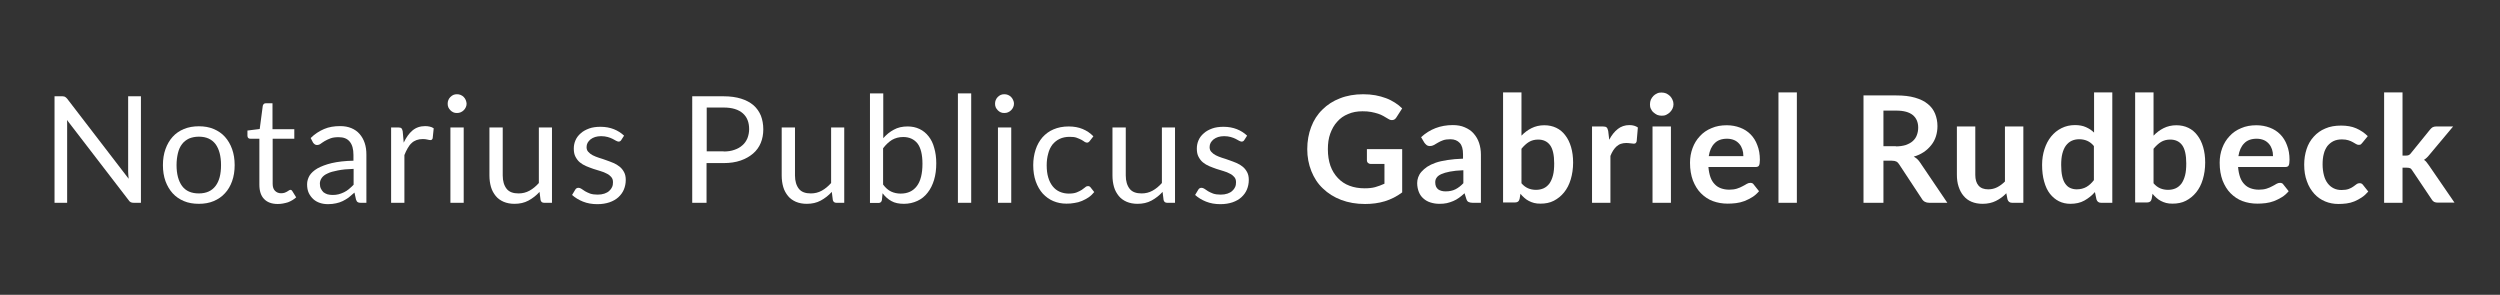
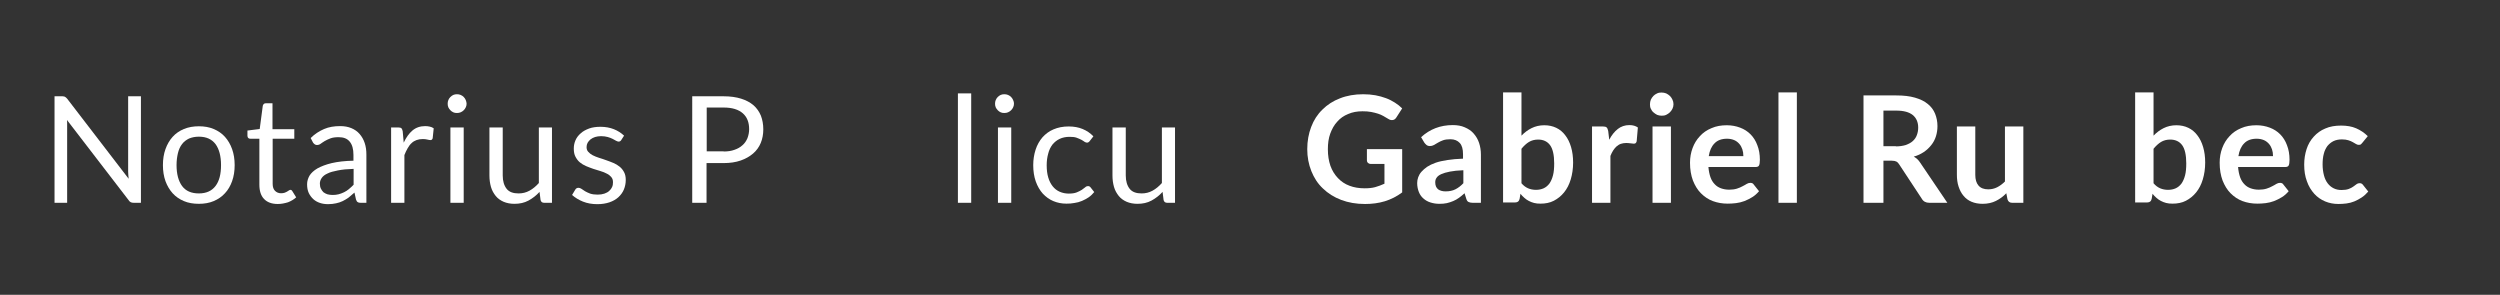
<svg xmlns="http://www.w3.org/2000/svg" version="1.1" id="Layer_1" x="0px" y="0px" viewBox="0 0 1467 173" style="enable-background:new 0 0 1467 173;" xml:space="preserve">
  <rect x="0" y="0" width="1467" height="173" fill="#333333" stroke="none" />
  <style type="text/css">
	.st0{fill:#FFFFFF;}
</style>
  <g>
    <path class="st0" d="M82.7,56.5V119h-4.2c-0.7,0-1.2-0.1-1.7-0.3c-0.5-0.2-0.9-0.6-1.3-1.2L39.3,70.4c0.1,0.7,0.1,1.4,0.1,2.1   c0,0.7,0,1.4,0,2V119H32V56.5h4.4c0.4,0,0.7,0,1,0.1c0.3,0,0.5,0.1,0.7,0.2c0.2,0.1,0.4,0.2,0.6,0.4c0.2,0.2,0.4,0.4,0.7,0.7   l36.1,47c-0.1-0.8-0.1-1.5-0.2-2.2c0-0.7-0.1-1.4-0.1-2V56.5H82.7z" />
    <path class="st0" d="M116.7,74.1c3.2,0,6.1,0.5,8.7,1.6c2.6,1.1,4.8,2.6,6.6,4.6c1.8,2,3.2,4.4,4.2,7.2c1,2.8,1.5,5.9,1.5,9.4   c0,3.5-0.5,6.6-1.5,9.4c-1,2.8-2.4,5.2-4.2,7.1c-1.8,2-4,3.5-6.6,4.6c-2.6,1.1-5.5,1.6-8.7,1.6c-3.3,0-6.2-0.5-8.8-1.6   c-2.6-1.1-4.8-2.6-6.6-4.6c-1.8-2-3.2-4.4-4.2-7.1c-1-2.8-1.5-5.9-1.5-9.4c0-3.5,0.5-6.6,1.5-9.4c1-2.8,2.4-5.2,4.2-7.2   c1.8-2,4-3.5,6.6-4.6C110.6,74.6,113.5,74.1,116.7,74.1z M116.7,113.5c4.4,0,7.6-1.5,9.8-4.4c2.2-2.9,3.2-7,3.2-12.2   c0-5.3-1.1-9.4-3.2-12.3c-2.2-2.9-5.4-4.4-9.8-4.4c-2.2,0-4.1,0.4-5.8,1.1c-1.6,0.8-3,1.8-4.1,3.3c-1.1,1.4-1.9,3.2-2.4,5.3   c-0.5,2.1-0.8,4.4-0.8,7c0,5.2,1.1,9.3,3.2,12.2C109,112.1,112.3,113.5,116.7,113.5z" />
    <path class="st0" d="M163,119.7c-3.5,0-6.2-1-8-2.9c-1.9-1.9-2.8-4.8-2.8-8.4v-27h-5.3c-0.5,0-0.9-0.1-1.2-0.4   c-0.3-0.3-0.5-0.7-0.5-1.3v-3.1l7.2-0.9l1.8-13.6c0.1-0.4,0.3-0.8,0.6-1.1c0.3-0.3,0.7-0.4,1.2-0.4h3.9v15.2h12.8v5.6H160v26.5   c0,1.9,0.5,3.2,1.4,4.1c0.9,0.9,2.1,1.4,3.5,1.4c0.8,0,1.5-0.1,2.1-0.3c0.6-0.2,1.1-0.5,1.5-0.7c0.4-0.3,0.8-0.5,1.1-0.7   c0.3-0.2,0.6-0.3,0.8-0.3c0.4,0,0.8,0.2,1.1,0.7l2.3,3.7c-1.3,1.2-3,2.2-4.8,2.9C167,119.3,165.1,119.7,163,119.7z" />
    <path class="st0" d="M182.3,81c2.4-2.4,5.1-4.1,7.9-5.3c2.8-1.2,5.9-1.7,9.4-1.7c2.5,0,4.7,0.4,6.6,1.2c1.9,0.8,3.5,1.9,4.8,3.4   c1.3,1.5,2.3,3.2,3,5.3c0.7,2.1,1,4.3,1,6.8V119h-3.4c-0.8,0-1.3-0.1-1.7-0.4c-0.4-0.2-0.7-0.7-1-1.5L208,113   c-1.2,1.1-2.3,2-3.4,2.9c-1.1,0.8-2.3,1.5-3.5,2.1c-1.2,0.6-2.5,1-3.9,1.3c-1.4,0.3-2.9,0.5-4.6,0.5c-1.7,0-3.3-0.2-4.8-0.7   c-1.5-0.5-2.8-1.2-3.9-2.2c-1.1-1-2-2.2-2.7-3.6c-0.7-1.5-1-3.2-1-5.2c0-1.7,0.5-3.4,1.4-5c1-1.6,2.5-3,4.7-4.3   c2.2-1.2,5-2.3,8.4-3.1c3.5-0.8,7.7-1.3,12.7-1.4v-3.4c0-3.4-0.7-6-2.2-7.8c-1.5-1.8-3.6-2.6-6.5-2.6c-1.9,0-3.5,0.2-4.8,0.7   c-1.3,0.5-2.4,1-3.4,1.6c-0.9,0.6-1.8,1.1-2.4,1.6c-0.7,0.5-1.4,0.7-2,0.7c-0.5,0-1-0.1-1.4-0.4c-0.4-0.3-0.7-0.6-1-1L182.3,81z    M207.4,99.1c-3.6,0.1-6.6,0.4-9.1,0.9c-2.5,0.5-4.6,1-6.1,1.8c-1.6,0.7-2.7,1.6-3.4,2.6c-0.7,1-1.1,2.1-1.1,3.3   c0,1.2,0.2,2.2,0.6,3c0.4,0.8,0.9,1.5,1.5,2.1c0.7,0.5,1.4,0.9,2.3,1.2c0.9,0.2,1.8,0.4,2.9,0.4c1.4,0,2.6-0.1,3.7-0.4   c1.1-0.3,2.2-0.7,3.2-1.2c1-0.5,2-1.1,2.9-1.9c0.9-0.7,1.8-1.6,2.7-2.5V99.1z" />
    <path class="st0" d="M236.9,83.7c1.4-3,3.1-5.4,5.1-7.1c2-1.7,4.5-2.6,7.5-2.6c0.9,0,1.8,0.1,2.7,0.3c0.9,0.2,1.6,0.5,2.3,1   l-0.6,5.8c-0.2,0.7-0.6,1.1-1.3,1.1c-0.4,0-1-0.1-1.8-0.3c-0.8-0.2-1.7-0.3-2.7-0.3c-1.4,0-2.6,0.2-3.7,0.6c-1.1,0.4-2.1,1-2.9,1.8   c-0.9,0.8-1.6,1.8-2.3,3c-0.7,1.2-1.3,2.5-1.9,4V119h-7.8V74.8h4.4c0.8,0,1.4,0.2,1.7,0.5c0.3,0.3,0.5,0.9,0.7,1.7L236.9,83.7z" />
    <path class="st0" d="M273.8,60.9c0,0.8-0.2,1.5-0.5,2.1c-0.3,0.7-0.7,1.2-1.2,1.7c-0.5,0.5-1.1,0.9-1.8,1.2   c-0.7,0.3-1.4,0.4-2.2,0.4c-0.8,0-1.5-0.1-2.1-0.4c-0.7-0.3-1.2-0.7-1.7-1.2c-0.5-0.5-0.9-1.1-1.2-1.7c-0.3-0.7-0.4-1.4-0.4-2.1   c0-0.8,0.1-1.5,0.4-2.2c0.3-0.7,0.7-1.3,1.2-1.8c0.5-0.5,1.1-0.9,1.7-1.2c0.7-0.3,1.4-0.4,2.1-0.4c0.8,0,1.5,0.1,2.2,0.4   c0.7,0.3,1.3,0.7,1.8,1.2c0.5,0.5,0.9,1.1,1.2,1.8C273.6,59.5,273.8,60.2,273.8,60.9z M272.1,74.8V119h-7.8V74.8H272.1z" />
    <path class="st0" d="M323.9,74.8V119h-4.6c-1.1,0-1.8-0.5-2.1-1.6l-0.6-4.8c-1.9,2.1-4.1,3.8-6.5,5.1c-2.4,1.3-5.1,1.9-8.2,1.9   c-2.4,0-4.5-0.4-6.4-1.2c-1.8-0.8-3.4-1.9-4.6-3.4c-1.2-1.5-2.2-3.2-2.8-5.3c-0.6-2.1-0.9-4.3-0.9-6.8V74.8h7.8V103   c0,3.3,0.8,5.9,2.3,7.8s3.9,2.7,7,2.7c2.3,0,4.4-0.5,6.4-1.6c2-1.1,3.8-2.6,5.5-4.5V74.8H323.9z" />
    <path class="st0" d="M364.6,82.1c-0.3,0.6-0.9,1-1.6,1c-0.4,0-0.9-0.2-1.5-0.5c-0.6-0.3-1.2-0.7-2-1.1c-0.8-0.4-1.8-0.8-2.9-1.1   c-1.1-0.3-2.4-0.5-3.9-0.5c-1.3,0-2.5,0.2-3.5,0.5c-1,0.3-1.9,0.8-2.7,1.4c-0.7,0.6-1.3,1.3-1.7,2c-0.4,0.8-0.6,1.6-0.6,2.5   c0,1.1,0.3,2.1,1,2.8c0.7,0.8,1.5,1.4,2.6,2c1.1,0.6,2.3,1,3.7,1.5c1.4,0.4,2.8,0.9,4.2,1.4c1.4,0.5,2.8,1,4.2,1.6   c1.4,0.6,2.6,1.3,3.7,2.2c1.1,0.9,1.9,1.9,2.6,3.2c0.7,1.3,1,2.8,1,4.6c0,2-0.4,3.9-1.1,5.6c-0.7,1.7-1.8,3.2-3.2,4.5   c-1.4,1.3-3.2,2.3-5.2,3c-2.1,0.7-4.4,1.1-7.2,1.1c-3.1,0-5.9-0.5-8.4-1.5c-2.5-1-4.6-2.3-6.4-3.9l1.8-3c0.2-0.4,0.5-0.7,0.8-0.9   c0.3-0.2,0.7-0.3,1.2-0.3c0.5,0,1.1,0.2,1.7,0.6c0.6,0.4,1.3,0.9,2.1,1.4c0.8,0.5,1.8,0.9,3,1.4c1.2,0.4,2.7,0.6,4.4,0.6   c1.5,0,2.8-0.2,4-0.6c1.1-0.4,2.1-0.9,2.8-1.6c0.8-0.7,1.3-1.4,1.7-2.3c0.4-0.9,0.5-1.8,0.5-2.8c0-1.2-0.3-2.2-1-3   c-0.7-0.8-1.5-1.5-2.6-2c-1.1-0.6-2.3-1.1-3.7-1.5c-1.4-0.4-2.8-0.9-4.2-1.3c-1.4-0.5-2.8-1-4.2-1.6c-1.4-0.6-2.6-1.3-3.7-2.2   c-1.1-0.9-1.9-2-2.6-3.3c-0.7-1.3-1-2.9-1-4.8c0-1.7,0.3-3.3,1-4.9c0.7-1.6,1.7-2.9,3.1-4.1c1.3-1.2,3-2.1,4.9-2.8   c1.9-0.7,4.2-1,6.7-1c2.9,0,5.5,0.5,7.8,1.4c2.3,0.9,4.3,2.2,6,3.8L364.6,82.1z" />
    <path class="st0" d="M424.6,56.5c4,0,7.4,0.5,10.3,1.4c2.9,0.9,5.3,2.2,7.3,3.9c1.9,1.7,3.3,3.7,4.3,6.1c0.9,2.4,1.4,5,1.4,8   c0,2.9-0.5,5.6-1.5,8c-1,2.4-2.5,4.5-4.5,6.2c-2,1.7-4.4,3.1-7.3,4.1c-2.9,1-6.2,1.5-10,1.5h-10V119h-8.4V56.5H424.6z M424.6,88.9   c2.4,0,4.5-0.3,6.4-1c1.8-0.6,3.4-1.5,4.7-2.7c1.3-1.1,2.2-2.5,2.9-4.1c0.6-1.6,1-3.4,1-5.3c0-4-1.2-7.1-3.7-9.3   c-2.5-2.2-6.2-3.4-11.2-3.4h-10v25.7H424.6z" />
-     <path class="st0" d="M495.4,74.8V119h-4.6c-1.1,0-1.8-0.5-2.1-1.6l-0.6-4.8c-1.9,2.1-4.1,3.8-6.5,5.1c-2.4,1.3-5.1,1.9-8.2,1.9   c-2.4,0-4.5-0.4-6.4-1.2c-1.8-0.8-3.4-1.9-4.6-3.4c-1.2-1.5-2.2-3.2-2.8-5.3c-0.6-2.1-0.9-4.3-0.9-6.8V74.8h7.8V103   c0,3.3,0.8,5.9,2.3,7.8s3.9,2.7,7,2.7c2.3,0,4.4-0.5,6.4-1.6c2-1.1,3.8-2.6,5.5-4.5V74.8H495.4z" />
-     <path class="st0" d="M518.2,81.2c1.9-2.2,4-3.9,6.3-5.1c2.3-1.3,5-1.9,8.1-1.9c2.6,0,4.9,0.5,7,1.5c2.1,1,3.8,2.4,5.3,4.3   c1.5,1.9,2.6,4.1,3.3,6.8c0.8,2.7,1.2,5.7,1.2,9c0,3.6-0.4,6.8-1.3,9.8c-0.9,2.9-2.1,5.4-3.8,7.5c-1.6,2.1-3.6,3.7-6,4.8   c-2.4,1.1-5,1.7-7.9,1.7c-2.9,0-5.4-0.5-7.3-1.6c-2-1.1-3.7-2.6-5.2-4.6l-0.4,4c-0.2,1.1-0.9,1.7-2,1.7h-5V54.8h7.8V81.2z    M518.2,108.3c1.4,1.9,3,3.3,4.7,4.1c1.7,0.8,3.6,1.2,5.6,1.2c4.2,0,7.3-1.5,9.5-4.4c2.2-2.9,3.3-7.3,3.3-13.1   c0-5.4-1-9.4-2.9-11.9c-2-2.5-4.8-3.8-8.4-3.8c-2.5,0-4.7,0.6-6.6,1.7c-1.9,1.2-3.6,2.8-5.2,4.9V108.3z" />
    <path class="st0" d="M569.9,54.8V119h-7.8V54.8H569.9z" />
    <path class="st0" d="M595,60.9c0,0.8-0.2,1.5-0.5,2.1c-0.3,0.7-0.7,1.2-1.2,1.7c-0.5,0.5-1.1,0.9-1.8,1.2c-0.7,0.3-1.4,0.4-2.2,0.4   c-0.8,0-1.5-0.1-2.1-0.4c-0.7-0.3-1.2-0.7-1.7-1.2c-0.5-0.5-0.9-1.1-1.2-1.7c-0.3-0.7-0.4-1.4-0.4-2.1c0-0.8,0.1-1.5,0.4-2.2   c0.3-0.7,0.7-1.3,1.2-1.8c0.5-0.5,1.1-0.9,1.7-1.2c0.7-0.3,1.4-0.4,2.1-0.4c0.8,0,1.5,0.1,2.2,0.4c0.7,0.3,1.3,0.7,1.8,1.2   c0.5,0.5,0.9,1.1,1.2,1.8C594.9,59.5,595,60.2,595,60.9z M593.4,74.8V119h-7.8V74.8H593.4z" />
    <path class="st0" d="M639.5,82.7c-0.2,0.3-0.5,0.6-0.7,0.7c-0.2,0.2-0.6,0.3-1,0.3c-0.4,0-0.9-0.2-1.4-0.5   c-0.5-0.4-1.2-0.8-1.9-1.2c-0.8-0.4-1.7-0.8-2.8-1.2c-1.1-0.4-2.5-0.5-4.1-0.5c-2.2,0-4.1,0.4-5.8,1.2c-1.7,0.8-3,1.9-4.2,3.3   c-1.1,1.5-2,3.2-2.5,5.3c-0.6,2.1-0.9,4.4-0.9,6.9c0,2.7,0.3,5.1,0.9,7.1c0.6,2.1,1.5,3.8,2.6,5.2c1.1,1.4,2.5,2.5,4.1,3.2   c1.6,0.7,3.4,1.1,5.3,1.1c1.9,0,3.4-0.2,4.7-0.7c1.2-0.5,2.2-1,3-1.5c0.8-0.6,1.5-1.1,2-1.5c0.5-0.5,1.1-0.7,1.6-0.7   c0.6,0,1.1,0.2,1.5,0.7l2.2,2.8c-1,1.2-2,2.2-3.3,3.1c-1.2,0.8-2.5,1.5-3.9,2.1c-1.4,0.6-2.9,1-4.4,1.2c-1.5,0.3-3.1,0.4-4.7,0.4   c-2.8,0-5.3-0.5-7.7-1.5c-2.4-1-4.4-2.5-6.2-4.4c-1.7-1.9-3.1-4.3-4.1-7.1c-1-2.8-1.5-6-1.5-9.6c0-3.3,0.5-6.3,1.4-9.1   c0.9-2.8,2.3-5.2,4-7.2c1.8-2,3.9-3.6,6.5-4.7c2.6-1.1,5.5-1.7,8.9-1.7c3.1,0,5.8,0.5,8.2,1.5c2.4,1,4.5,2.4,6.3,4.3L639.5,82.7z" />
    <path class="st0" d="M689.5,74.8V119h-4.6c-1.1,0-1.8-0.5-2.1-1.6l-0.6-4.8c-1.9,2.1-4.1,3.8-6.5,5.1c-2.4,1.3-5.1,1.9-8.2,1.9   c-2.4,0-4.5-0.4-6.4-1.2c-1.8-0.8-3.4-1.9-4.6-3.4c-1.2-1.5-2.2-3.2-2.8-5.3c-0.6-2.1-0.9-4.3-0.9-6.8V74.8h7.8V103   c0,3.3,0.8,5.9,2.3,7.8s3.9,2.7,7,2.7c2.3,0,4.4-0.5,6.4-1.6c2-1.1,3.8-2.6,5.5-4.5V74.8H689.5z" />
-     <path class="st0" d="M730.2,82.1c-0.3,0.6-0.9,1-1.6,1c-0.4,0-0.9-0.2-1.5-0.5c-0.6-0.3-1.2-0.7-2-1.1c-0.8-0.4-1.8-0.8-2.9-1.1   c-1.1-0.3-2.4-0.5-3.9-0.5c-1.3,0-2.5,0.2-3.5,0.5c-1,0.3-1.9,0.8-2.7,1.4c-0.7,0.6-1.3,1.3-1.7,2c-0.4,0.8-0.6,1.6-0.6,2.5   c0,1.1,0.3,2.1,1,2.8c0.7,0.8,1.5,1.4,2.6,2c1.1,0.6,2.3,1,3.7,1.5c1.4,0.4,2.8,0.9,4.2,1.4c1.4,0.5,2.8,1,4.2,1.6   c1.4,0.6,2.6,1.3,3.7,2.2c1.1,0.9,1.9,1.9,2.6,3.2c0.7,1.3,1,2.8,1,4.6c0,2-0.4,3.9-1.1,5.6c-0.7,1.7-1.8,3.2-3.2,4.5   c-1.4,1.3-3.2,2.3-5.2,3c-2.1,0.7-4.4,1.1-7.2,1.1c-3.1,0-5.9-0.5-8.4-1.5c-2.5-1-4.6-2.3-6.4-3.9l1.8-3c0.2-0.4,0.5-0.7,0.8-0.9   c0.3-0.2,0.7-0.3,1.2-0.3c0.5,0,1.1,0.2,1.7,0.6c0.6,0.4,1.3,0.9,2.1,1.4c0.8,0.5,1.8,0.9,3,1.4c1.2,0.4,2.7,0.6,4.4,0.6   c1.5,0,2.8-0.2,4-0.6c1.1-0.4,2.1-0.9,2.8-1.6c0.8-0.7,1.3-1.4,1.7-2.3c0.4-0.9,0.5-1.8,0.5-2.8c0-1.2-0.3-2.2-1-3   c-0.7-0.8-1.5-1.5-2.6-2c-1.1-0.6-2.3-1.1-3.7-1.5c-1.4-0.4-2.8-0.9-4.2-1.3c-1.4-0.5-2.8-1-4.2-1.6c-1.4-0.6-2.6-1.3-3.7-2.2   c-1.1-0.9-1.9-2-2.6-3.3c-0.7-1.3-1-2.9-1-4.8c0-1.7,0.3-3.3,1-4.9c0.7-1.6,1.7-2.9,3.1-4.1c1.3-1.2,3-2.1,4.9-2.8   c1.9-0.7,4.2-1,6.7-1c2.9,0,5.5,0.5,7.8,1.4c2.3,0.9,4.3,2.2,6,3.8L730.2,82.1z" />
    <path class="st0" d="M822.8,87.4v25.5c-3.2,2.4-6.6,4.1-10.2,5.2c-3.6,1.1-7.5,1.6-11.6,1.6c-5.1,0-9.8-0.8-14-2.4   c-4.2-1.6-7.7-3.8-10.7-6.7c-3-2.8-5.2-6.2-6.8-10.2c-1.6-4-2.4-8.3-2.4-12.9c0-4.7,0.8-9.1,2.3-13c1.5-4,3.7-7.4,6.6-10.2   c2.8-2.8,6.3-5.1,10.3-6.6c4-1.6,8.6-2.4,13.6-2.4c2.6,0,4.9,0.2,7.2,0.6c2.2,0.4,4.3,1,6.2,1.7c1.9,0.7,3.6,1.6,5.2,2.6   c1.6,1,3,2.1,4.3,3.4l-3.4,5.3c-0.5,0.8-1.2,1.4-2,1.5c-0.8,0.2-1.8,0-2.7-0.6c-1-0.6-1.9-1.1-2.9-1.7c-1-0.6-2-1-3.2-1.4   c-1.2-0.4-2.5-0.7-4-1c-1.5-0.3-3.2-0.4-5.1-0.4c-3.1,0-5.9,0.5-8.4,1.6c-2.5,1-4.7,2.5-6.4,4.5c-1.8,1.9-3.1,4.3-4.1,7   c-1,2.7-1.4,5.8-1.4,9.2c0,3.6,0.5,6.8,1.5,9.7c1,2.8,2.5,5.2,4.4,7.2s4.1,3.5,6.8,4.5c2.6,1,5.6,1.5,8.9,1.5   c2.3,0,4.4-0.2,6.2-0.7c1.8-0.5,3.6-1.2,5.4-2V96.2h-7.9c-0.8,0-1.3-0.2-1.8-0.6c-0.4-0.4-0.6-0.9-0.6-1.5v-6.6H822.8z" />
    <path class="st0" d="M833.9,80.5c5.1-4.7,11.3-7.1,18.6-7.1c2.6,0,5,0.4,7,1.3c2.1,0.9,3.8,2,5.2,3.6s2.5,3.4,3.2,5.5   c0.7,2.1,1.1,4.4,1.1,7V119h-4.9c-1,0-1.8-0.2-2.4-0.5c-0.6-0.3-1-0.9-1.3-1.9l-1-3.2c-1.1,1-2.2,1.9-3.3,2.7s-2.2,1.4-3.4,1.9   c-1.2,0.5-2.4,0.9-3.7,1.2c-1.3,0.3-2.8,0.4-4.4,0.4c-1.9,0-3.6-0.3-5.2-0.8s-3-1.3-4.1-2.3c-1.2-1-2.1-2.3-2.7-3.8   c-0.6-1.5-1-3.3-1-5.3c0-1.1,0.2-2.3,0.6-3.4c0.4-1.1,1-2.2,1.9-3.2c0.9-1,2-2,3.3-2.9c1.4-0.9,3-1.7,5-2.4c2-0.7,4.3-1.2,7-1.6   c2.6-0.4,5.7-0.7,9.1-0.8v-2.6c0-3-0.6-5.2-1.9-6.6c-1.3-1.4-3.1-2.2-5.5-2.2c-1.7,0-3.2,0.2-4.3,0.6c-1.1,0.4-2.2,0.9-3,1.4   c-0.9,0.5-1.7,1-2.4,1.4c-0.7,0.4-1.5,0.6-2.4,0.6c-0.8,0-1.4-0.2-1.9-0.6c-0.5-0.4-0.9-0.9-1.3-1.4L833.9,80.5z M858.6,99.9   c-3.1,0.1-5.7,0.4-7.8,0.8c-2.1,0.4-3.8,0.9-5.1,1.5c-1.3,0.6-2.2,1.3-2.7,2.1c-0.6,0.8-0.8,1.7-0.8,2.7c0,1.9,0.6,3.2,1.7,4.1   c1.1,0.8,2.6,1.2,4.4,1.2c2.2,0,4.1-0.4,5.7-1.2c1.6-0.8,3.2-2,4.7-3.6V99.9z" />
    <path class="st0" d="M892.7,79.7c1.8-1.9,3.8-3.4,6-4.5c2.2-1.1,4.7-1.7,7.5-1.7c2.6,0,4.9,0.5,7,1.5c2.1,1,3.9,2.5,5.3,4.4   c1.5,1.9,2.6,4.2,3.4,6.9c0.8,2.7,1.2,5.7,1.2,9.1c0,3.6-0.5,6.9-1.4,9.9c-0.9,3-2.2,5.5-3.9,7.6c-1.7,2.1-3.7,3.7-6,4.9   s-5,1.7-7.8,1.7c-1.4,0-2.7-0.1-3.8-0.4s-2.2-0.7-3.1-1.2c-1-0.5-1.8-1.1-2.6-1.8c-0.8-0.7-1.6-1.5-2.3-2.4l-0.5,3   c-0.2,0.8-0.5,1.3-0.9,1.6c-0.4,0.3-1,0.5-1.7,0.5h-7.1V54.2h10.8V79.7z M892.7,107.4c1.2,1.5,2.6,2.5,4,3.1s3,0.9,4.6,0.9   c1.7,0,3.1-0.3,4.5-0.9c1.3-0.6,2.4-1.5,3.4-2.8c0.9-1.3,1.6-2.9,2.1-4.8s0.7-4.3,0.7-7c0-4.9-0.8-8.5-2.4-10.7   c-1.6-2.2-4-3.3-7-3.3c-2.1,0-3.9,0.5-5.4,1.4c-1.5,0.9-3,2.3-4.4,4V107.4z" />
    <path class="st0" d="M944.3,82c1.4-2.7,3.1-4.8,5-6.3c1.9-1.5,4.2-2.3,6.8-2.3c2.1,0,3.7,0.5,5,1.4l-0.7,8.1   c-0.1,0.5-0.4,0.9-0.6,1.1c-0.3,0.2-0.6,0.3-1.1,0.3c-0.4,0-1.1-0.1-1.9-0.2c-0.9-0.1-1.7-0.2-2.5-0.2c-1.2,0-2.3,0.2-3.2,0.5   c-0.9,0.3-1.8,0.9-2.5,1.5c-0.7,0.7-1.4,1.4-2,2.4c-0.6,0.9-1.1,2-1.6,3.2V119h-10.8V74.2h6.3c1.1,0,1.9,0.2,2.3,0.6   c0.4,0.4,0.7,1.1,0.9,2.1L944.3,82z" />
    <path class="st0" d="M982,61.2c0,0.9-0.2,1.8-0.6,2.6c-0.4,0.8-0.9,1.5-1.5,2.1s-1.4,1.1-2.2,1.5c-0.8,0.4-1.7,0.5-2.7,0.5   c-0.9,0-1.8-0.2-2.6-0.5c-0.8-0.4-1.5-0.9-2.2-1.5s-1.1-1.3-1.5-2.1c-0.4-0.8-0.5-1.7-0.5-2.6c0-1,0.2-1.9,0.5-2.7   c0.4-0.8,0.9-1.6,1.5-2.2s1.3-1.1,2.2-1.5c0.8-0.4,1.7-0.5,2.6-0.5c1,0,1.9,0.2,2.7,0.5c0.8,0.4,1.6,0.9,2.2,1.5s1.1,1.3,1.5,2.2   C981.8,59.3,982,60.2,982,61.2z M980.5,74.2V119h-10.8V74.2H980.5z" />
    <path class="st0" d="M1002.5,98c0.2,2.3,0.6,4.3,1.2,6c0.6,1.7,1.5,3.1,2.5,4.1c1,1.1,2.3,1.9,3.7,2.4c1.4,0.5,3,0.8,4.8,0.8   c1.7,0,3.2-0.2,4.5-0.6c1.3-0.4,2.4-0.9,3.3-1.4c0.9-0.5,1.8-0.9,2.5-1.4c0.7-0.4,1.4-0.6,2.1-0.6c0.9,0,1.6,0.3,2,1l3.1,3.9   c-1.2,1.4-2.5,2.6-4,3.5c-1.5,0.9-3,1.7-4.6,2.3c-1.6,0.6-3.3,1-4.9,1.2c-1.7,0.2-3.3,0.3-4.9,0.3c-3.1,0-6-0.5-8.7-1.5   c-2.7-1-5-2.6-7-4.6c-2-2-3.5-4.5-4.7-7.5c-1.1-3-1.7-6.4-1.7-10.4c0-3.1,0.5-5.9,1.5-8.6c1-2.7,2.4-5,4.3-7c1.8-2,4.1-3.6,6.8-4.7   c2.7-1.2,5.7-1.7,9-1.7c2.8,0,5.4,0.5,7.8,1.4c2.4,0.9,4.4,2.2,6.1,3.9c1.7,1.7,3.1,3.9,4,6.4c1,2.5,1.5,5.4,1.5,8.6   c0,1.6-0.2,2.7-0.5,3.3c-0.3,0.6-1,0.9-2,0.9H1002.5z M1023,91.5c0-1.4-0.2-2.7-0.6-3.9c-0.4-1.2-1-2.3-1.8-3.2   c-0.8-0.9-1.8-1.7-3-2.2c-1.2-0.5-2.6-0.8-4.2-0.8c-3.1,0-5.6,0.9-7.3,2.7c-1.8,1.8-2.9,4.3-3.4,7.5H1023z" />
    <path class="st0" d="M1054.4,54.2V119h-10.8V54.2H1054.4z" />
    <path class="st0" d="M1142.7,119h-10.6c-2,0-3.5-0.8-4.4-2.4l-13.3-20.2c-0.5-0.8-1-1.3-1.6-1.6c-0.6-0.3-1.5-0.5-2.6-0.5h-5V119   h-11.7v-63h19.2c4.3,0,7.9,0.4,11,1.3c3.1,0.9,5.6,2.1,7.5,3.7c2,1.6,3.4,3.5,4.3,5.7c0.9,2.2,1.4,4.7,1.4,7.3c0,2.1-0.3,4.1-0.9,6   c-0.6,1.9-1.5,3.6-2.7,5.1c-1.2,1.5-2.6,2.9-4.4,4.1s-3.7,2.1-5.9,2.7c0.8,0.4,1.5,1,2.1,1.5c0.6,0.6,1.2,1.3,1.7,2.1L1142.7,119z    M1112.5,85.9c2.2,0,4.1-0.3,5.8-0.8c1.6-0.6,3-1.3,4.1-2.3c1.1-1,1.9-2.1,2.4-3.5c0.5-1.3,0.8-2.8,0.8-4.4c0-3.2-1.1-5.7-3.2-7.4   c-2.1-1.7-5.3-2.6-9.7-2.6h-7.5v20.9H1112.5z" />
    <path class="st0" d="M1187.3,74.2V119h-6.6c-1.4,0-2.3-0.7-2.7-2l-0.7-3.6c-1.8,1.9-3.9,3.4-6.1,4.5c-2.2,1.1-4.8,1.7-7.8,1.7   c-2.4,0-4.6-0.4-6.5-1.2c-1.9-0.8-3.5-2-4.7-3.5c-1.3-1.5-2.2-3.3-2.9-5.4c-0.7-2.1-1-4.4-1-6.9V74.2h10.8v28.4   c0,2.7,0.6,4.8,1.9,6.3c1.3,1.5,3.2,2.2,5.7,2.2c1.9,0,3.6-0.4,5.2-1.2c1.6-0.8,3.2-2,4.6-3.4V74.2H1187.3z" />
-     <path class="st0" d="M1239.5,54.2V119h-6.6c-1.4,0-2.3-0.7-2.7-2l-0.9-4.3c-1.8,2.1-3.9,3.7-6.2,5c-2.3,1.3-5.1,1.9-8.2,1.9   c-2.4,0-4.7-0.5-6.7-1.5s-3.8-2.5-5.3-4.4c-1.5-1.9-2.6-4.3-3.4-7.2c-0.8-2.8-1.2-6.1-1.2-9.8c0-3.3,0.5-6.4,1.4-9.2   c0.9-2.8,2.2-5.3,3.9-7.4c1.7-2.1,3.7-3.7,6.1-4.9c2.4-1.2,5-1.8,7.9-1.8c2.5,0,4.6,0.4,6.4,1.2c1.8,0.8,3.4,1.8,4.8,3.2V54.2   H1239.5z M1228.7,85.7c-1.2-1.5-2.6-2.5-4-3.1s-3-0.9-4.6-0.9c-1.6,0-3.1,0.3-4.4,0.9c-1.3,0.6-2.4,1.5-3.4,2.8   c-0.9,1.2-1.6,2.8-2.1,4.7c-0.5,1.9-0.7,4.1-0.7,6.7c0,2.6,0.2,4.8,0.6,6.6c0.4,1.8,1,3.3,1.8,4.4c0.8,1.1,1.7,2,2.9,2.5   c1.1,0.5,2.4,0.8,3.8,0.8c2.2,0,4.1-0.5,5.7-1.4c1.6-0.9,3.1-2.3,4.4-4V85.7z" />
    <path class="st0" d="M1263.6,79.7c1.8-1.9,3.8-3.4,6-4.5c2.2-1.1,4.7-1.7,7.5-1.7c2.6,0,4.9,0.5,7,1.5c2.1,1,3.9,2.5,5.3,4.4   c1.5,1.9,2.6,4.2,3.4,6.9c0.8,2.7,1.2,5.7,1.2,9.1c0,3.6-0.5,6.9-1.4,9.9c-0.9,3-2.2,5.5-3.9,7.6c-1.7,2.1-3.7,3.7-6,4.9   s-5,1.7-7.8,1.7c-1.4,0-2.7-0.1-3.8-0.4s-2.2-0.7-3.1-1.2c-1-0.5-1.8-1.1-2.6-1.8c-0.8-0.7-1.6-1.5-2.3-2.4l-0.5,3   c-0.2,0.8-0.5,1.3-0.9,1.6c-0.4,0.3-1,0.5-1.7,0.5h-7.1V54.2h10.8V79.7z M1263.6,107.4c1.2,1.5,2.6,2.5,4,3.1s3,0.9,4.6,0.9   c1.7,0,3.1-0.3,4.5-0.9c1.3-0.6,2.4-1.5,3.4-2.8c0.9-1.3,1.6-2.9,2.1-4.8s0.7-4.3,0.7-7c0-4.9-0.8-8.5-2.4-10.7   c-1.6-2.2-4-3.3-7-3.3c-2.1,0-3.9,0.5-5.4,1.4c-1.5,0.9-3,2.3-4.4,4V107.4z" />
    <path class="st0" d="M1313.3,98c0.2,2.3,0.6,4.3,1.2,6c0.6,1.7,1.5,3.1,2.5,4.1c1,1.1,2.3,1.9,3.7,2.4c1.4,0.5,3,0.8,4.8,0.8   c1.7,0,3.2-0.2,4.5-0.6c1.3-0.4,2.4-0.9,3.3-1.4c0.9-0.5,1.8-0.9,2.5-1.4c0.7-0.4,1.4-0.6,2.1-0.6c0.9,0,1.6,0.3,2,1l3.1,3.9   c-1.2,1.4-2.5,2.6-4,3.5c-1.5,0.9-3,1.7-4.6,2.3c-1.6,0.6-3.3,1-4.9,1.2c-1.7,0.2-3.3,0.3-4.9,0.3c-3.1,0-6-0.5-8.7-1.5   c-2.7-1-5-2.6-7-4.6c-2-2-3.5-4.5-4.7-7.5c-1.1-3-1.7-6.4-1.7-10.4c0-3.1,0.5-5.9,1.5-8.6c1-2.7,2.4-5,4.3-7c1.8-2,4.1-3.6,6.8-4.7   c2.7-1.2,5.7-1.7,9-1.7c2.8,0,5.4,0.5,7.8,1.4c2.4,0.9,4.4,2.2,6.1,3.9c1.7,1.7,3.1,3.9,4,6.4c1,2.5,1.5,5.4,1.5,8.6   c0,1.6-0.2,2.7-0.5,3.3c-0.3,0.6-1,0.9-2,0.9H1313.3z M1333.8,91.5c0-1.4-0.2-2.7-0.6-3.9c-0.4-1.2-1-2.3-1.8-3.2   c-0.8-0.9-1.8-1.7-3-2.2c-1.2-0.5-2.6-0.8-4.2-0.8c-3.1,0-5.6,0.9-7.3,2.7c-1.8,1.8-2.9,4.3-3.4,7.5H1333.8z" />
    <path class="st0" d="M1386.3,83.7c-0.3,0.4-0.6,0.7-0.9,1c-0.3,0.2-0.7,0.3-1.3,0.3c-0.6,0-1.1-0.2-1.6-0.5   c-0.5-0.3-1.1-0.7-1.9-1.1c-0.7-0.4-1.6-0.8-2.6-1.1c-1-0.3-2.2-0.5-3.7-0.5c-1.9,0-3.5,0.3-5,1c-1.4,0.7-2.6,1.7-3.6,2.9   c-0.9,1.3-1.7,2.8-2.1,4.6c-0.5,1.8-0.7,3.9-0.7,6.2c0,2.4,0.3,4.5,0.8,6.4c0.5,1.9,1.2,3.4,2.2,4.7c1,1.3,2.1,2.2,3.5,2.9   c1.4,0.7,2.9,1,4.6,1s3.1-0.2,4.2-0.6c1.1-0.4,2-0.9,2.7-1.4c0.7-0.5,1.4-1,1.9-1.4c0.5-0.4,1.1-0.6,1.8-0.6c0.9,0,1.5,0.3,2,1   l3.1,3.9c-1.2,1.4-2.5,2.6-3.9,3.5c-1.4,0.9-2.8,1.7-4.3,2.3c-1.5,0.6-3,1-4.6,1.2c-1.6,0.2-3.2,0.3-4.7,0.3   c-2.8,0-5.4-0.5-7.8-1.5c-2.4-1-4.6-2.5-6.4-4.5c-1.8-2-3.3-4.4-4.3-7.3c-1.1-2.9-1.6-6.1-1.6-9.8c0-3.3,0.5-6.3,1.4-9.1   c0.9-2.8,2.3-5.2,4.2-7.3s4.1-3.7,6.8-4.8c2.7-1.2,5.8-1.7,9.3-1.7c3.3,0,6.3,0.5,8.8,1.6c2.5,1.1,4.8,2.6,6.8,4.6L1386.3,83.7z" />
-     <path class="st0" d="M1409.8,54.2v37.1h2c0.7,0,1.3-0.1,1.7-0.3c0.4-0.2,0.9-0.6,1.3-1.2l11.1-13.7c0.5-0.6,1-1.1,1.5-1.4   c0.6-0.3,1.3-0.5,2.2-0.5h9.9l-13.9,16.6c-1,1.3-2.1,2.3-3.2,3c0.6,0.4,1.2,0.9,1.6,1.5c0.5,0.6,0.9,1.2,1.4,1.9l14.9,21.7h-9.7   c-0.8,0-1.6-0.1-2.2-0.4c-0.6-0.3-1.1-0.8-1.5-1.5l-11.4-17c-0.4-0.7-0.8-1.1-1.3-1.3c-0.4-0.2-1.1-0.3-2-0.3h-2.4V119H1399V54.2   H1409.8z" />
  </g>
</svg>